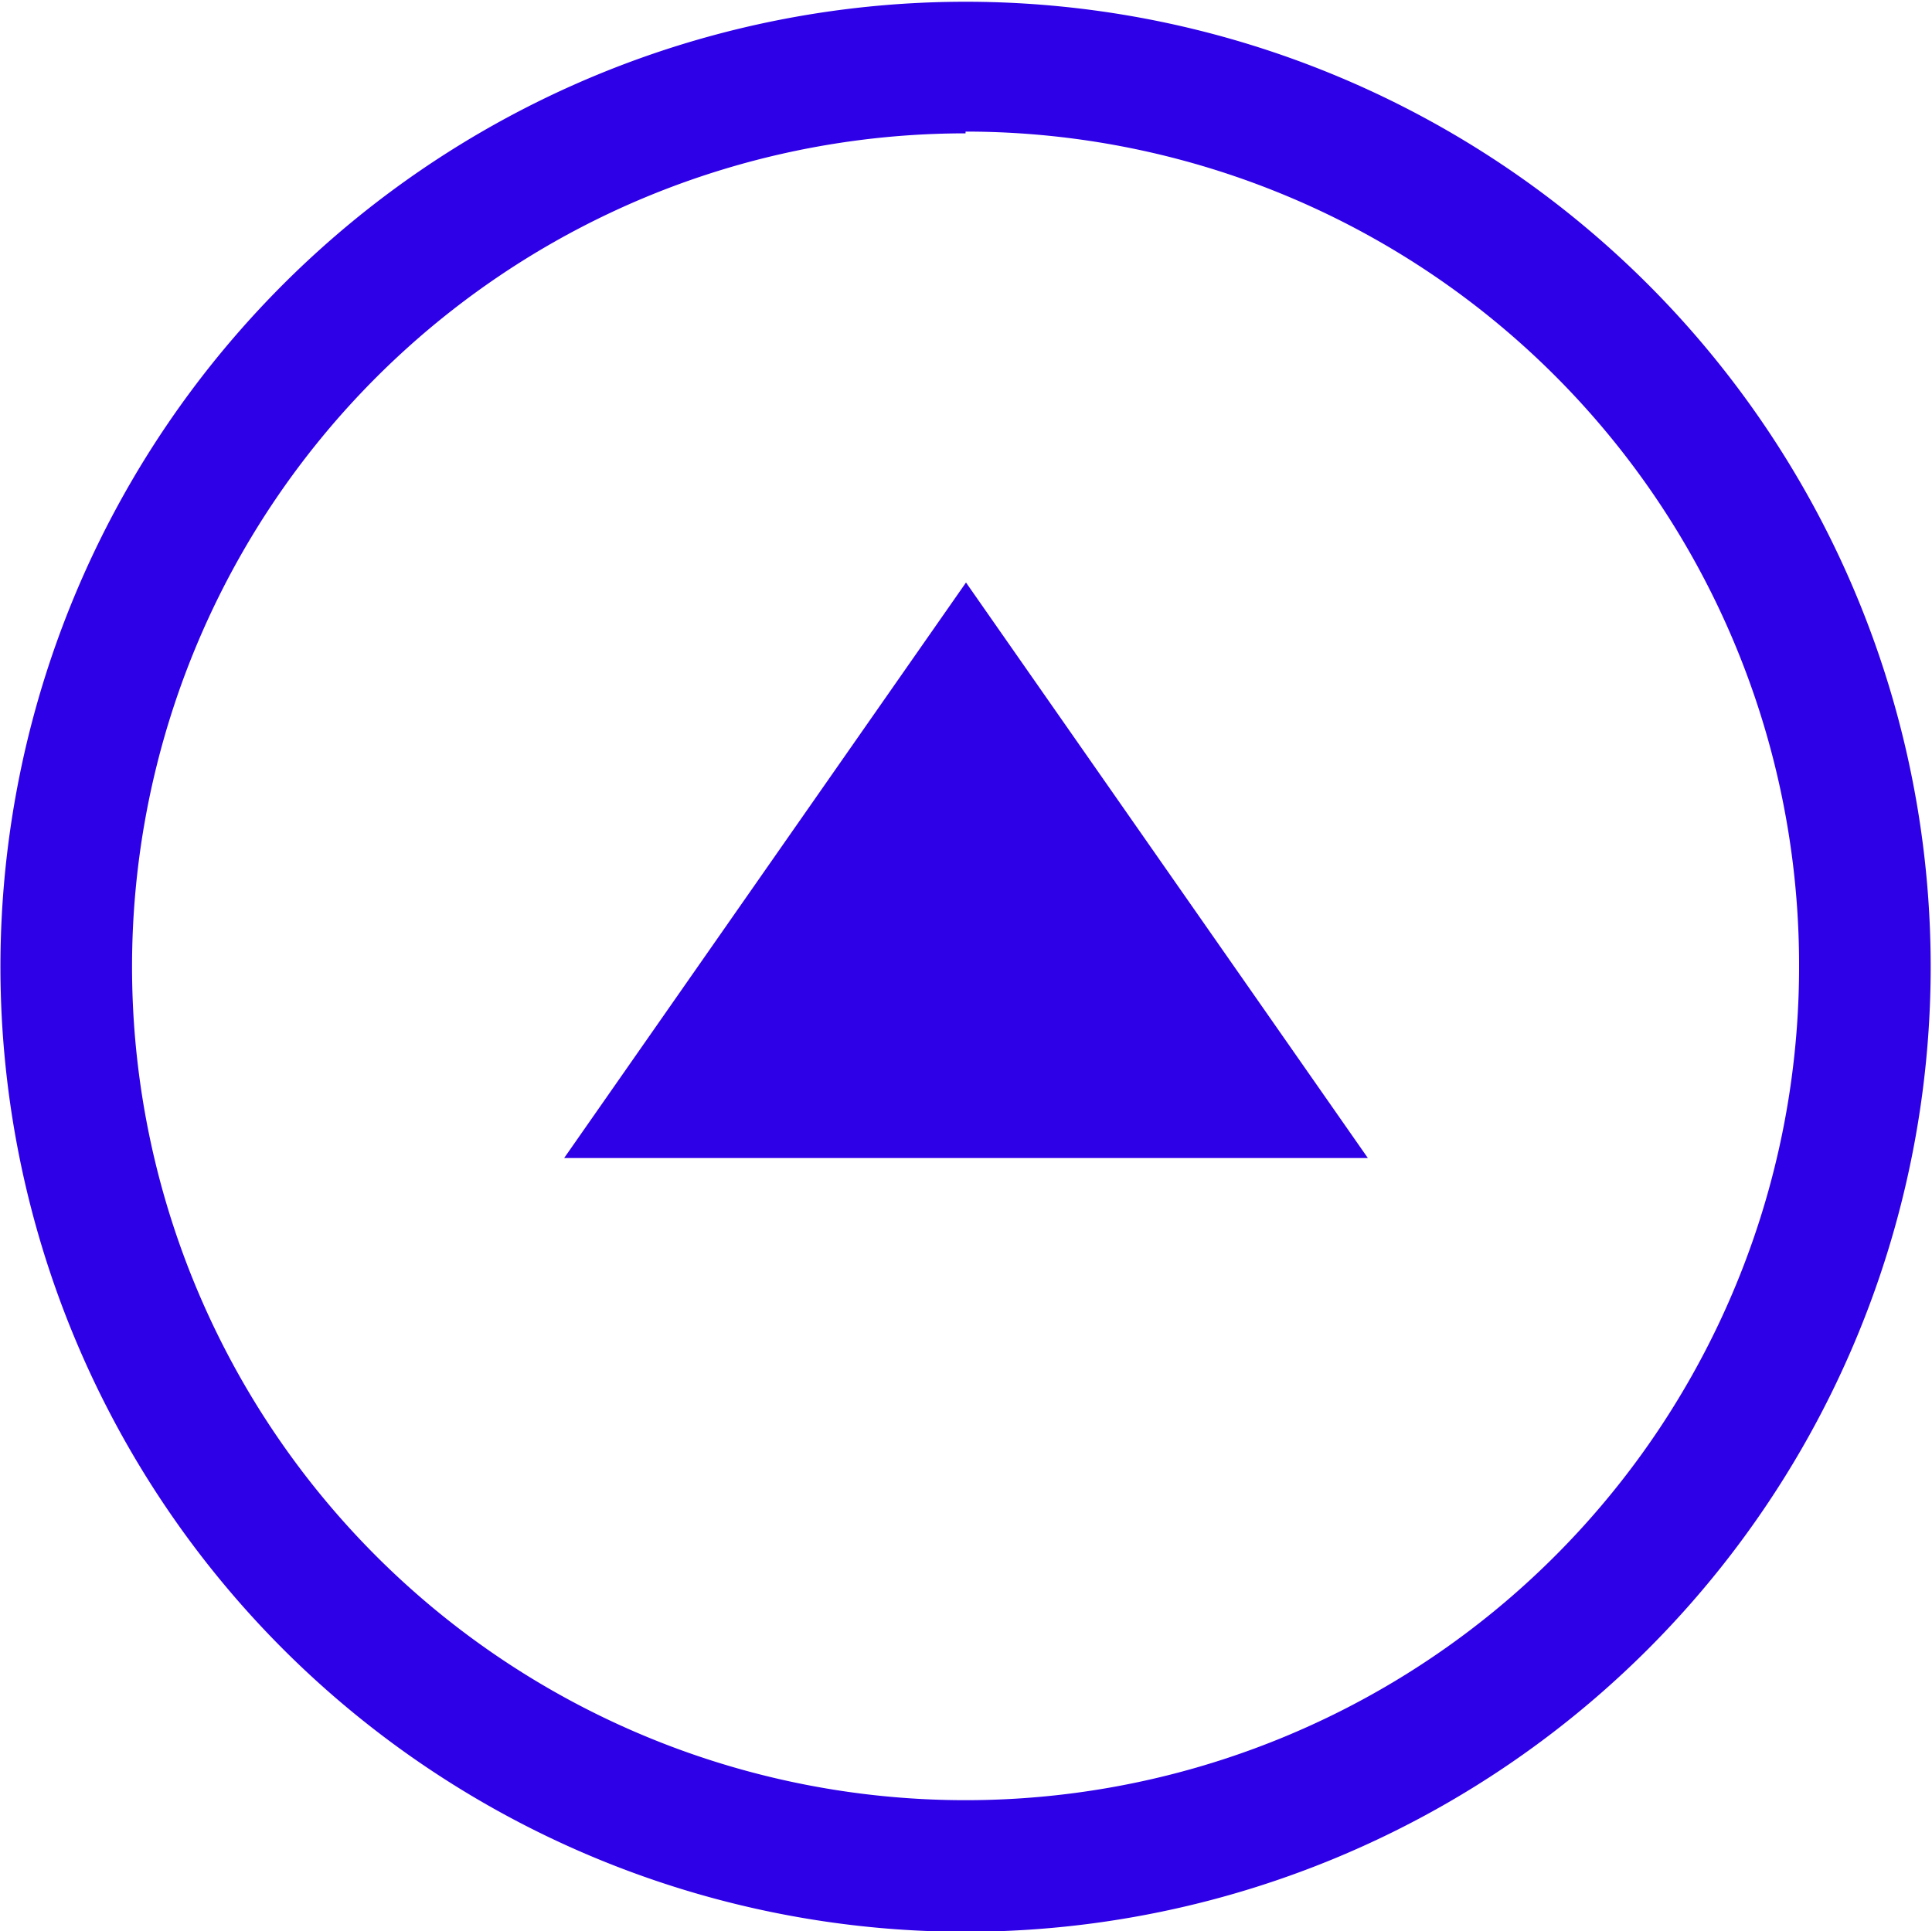
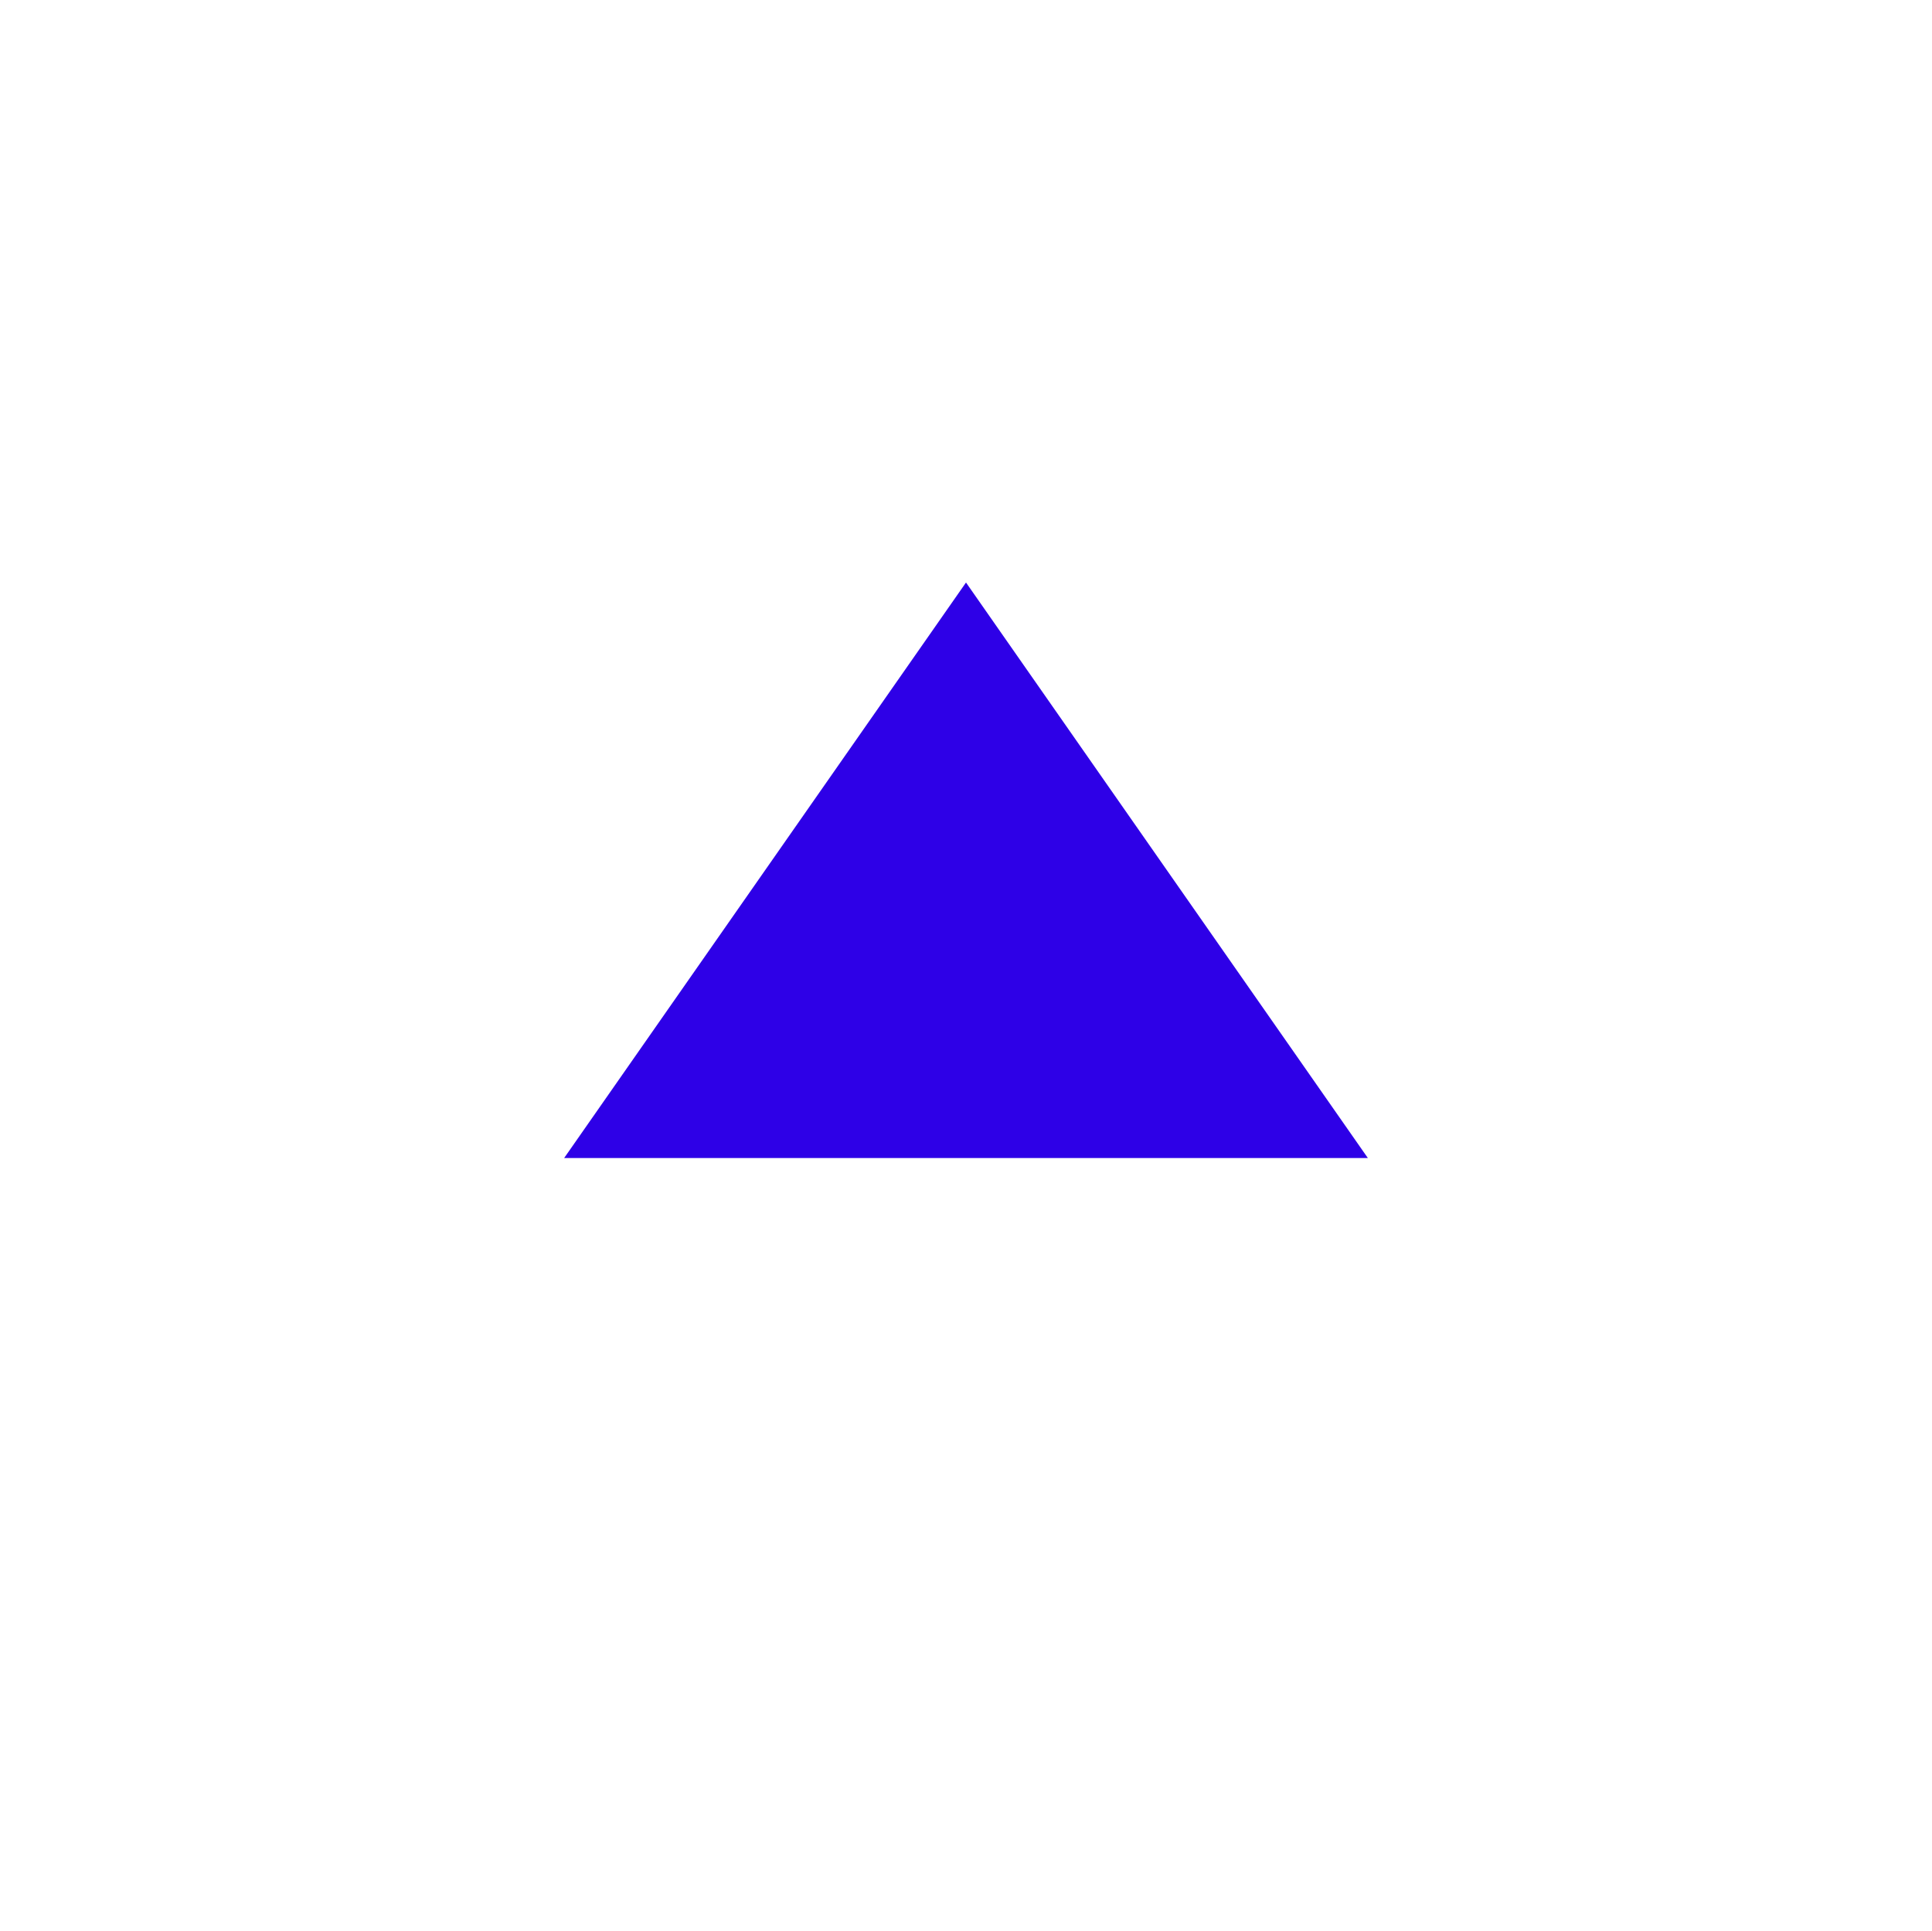
<svg xmlns="http://www.w3.org/2000/svg" id="Layer_1" data-name="Layer 1" fill="#2E00E7" viewBox="0 0 44.04 44.03">
-   <path d="M540.15,562.25a22,22,0,1,1,22-22A22,22,0,0,1,540.15,562.25Zm0-41a19,19,0,1,0,19,19A19,19,0,0,0,540.15,521.21Z" transform="translate(-518.14 -518.21)" />
  <polygon points="12.86 26.4 22.02 13.28 31.18 26.4 12.86 26.4" />
</svg>